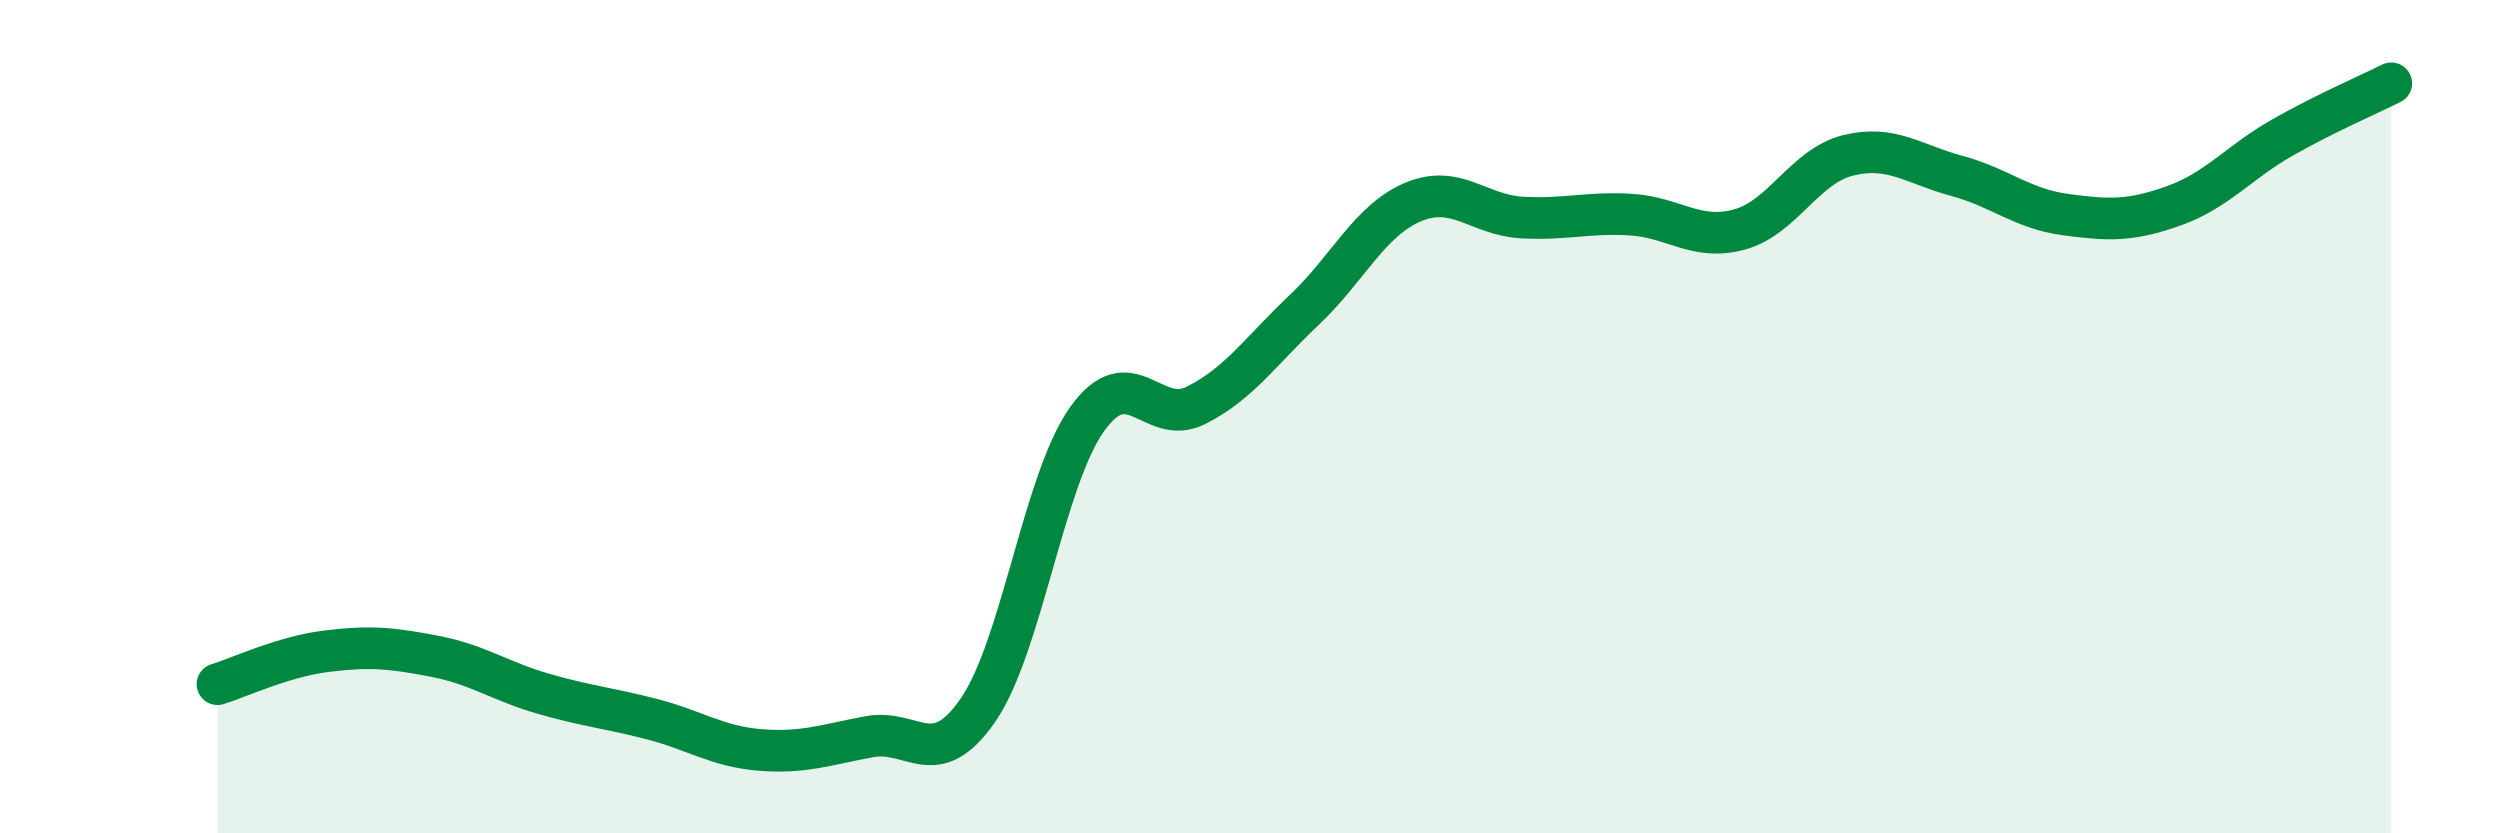
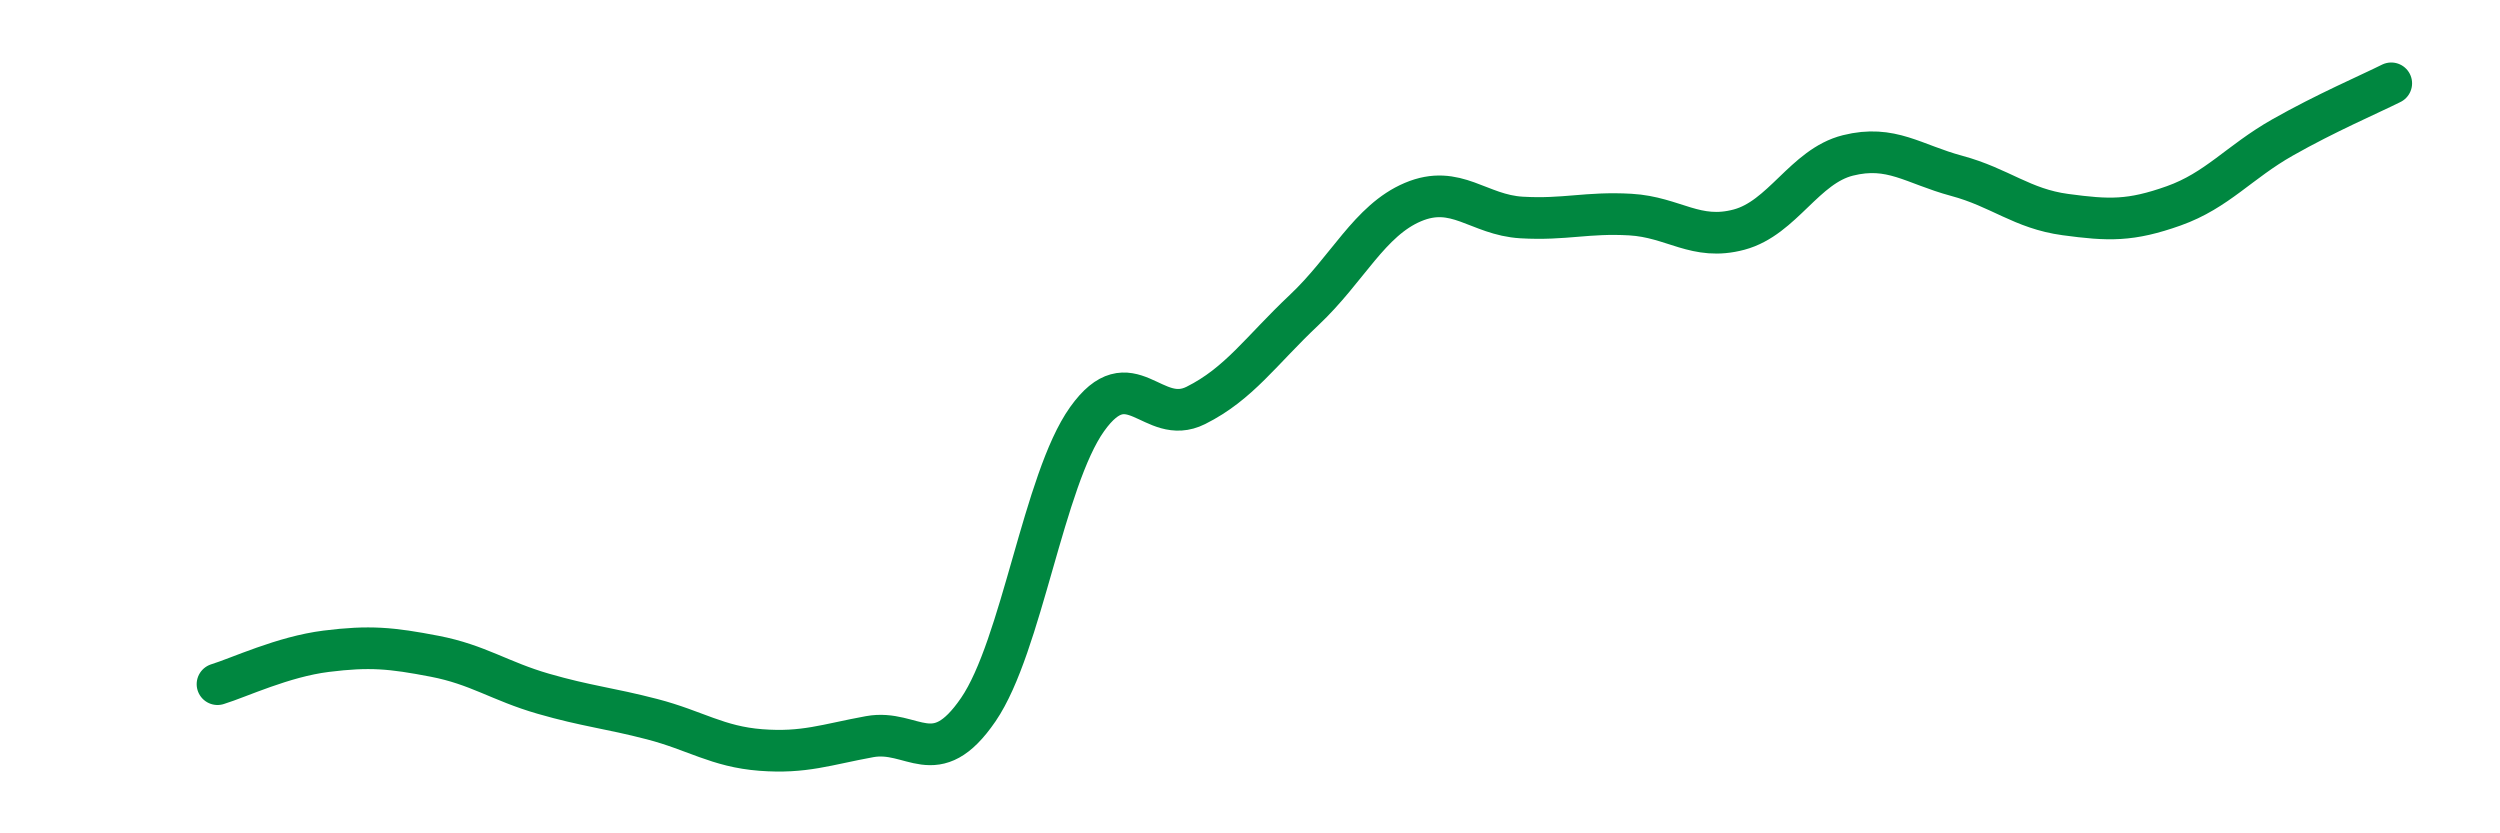
<svg xmlns="http://www.w3.org/2000/svg" width="60" height="20" viewBox="0 0 60 20">
-   <path d="M 5.22,16.42 C 5.74,16.26 6.79,15.76 7.83,15.63 C 8.87,15.5 9.39,15.55 10.43,15.75 C 11.47,15.95 12,16.35 13.04,16.65 C 14.08,16.95 14.61,16.99 15.65,17.26 C 16.69,17.53 17.22,17.92 18.26,18 C 19.3,18.08 19.83,17.87 20.87,17.68 C 21.91,17.49 22.44,18.55 23.48,17.03 C 24.52,15.51 25.05,11.52 26.09,10.06 C 27.13,8.6 27.66,10.25 28.7,9.73 C 29.74,9.21 30.26,8.42 31.3,7.44 C 32.34,6.46 32.87,5.29 33.91,4.85 C 34.95,4.41 35.48,5.16 36.52,5.22 C 37.56,5.28 38.09,5.09 39.13,5.15 C 40.17,5.21 40.7,5.79 41.74,5.51 C 42.78,5.23 43.31,3.99 44.35,3.73 C 45.39,3.47 45.92,3.94 46.96,4.22 C 48,4.5 48.53,5.01 49.57,5.15 C 50.61,5.29 51.13,5.31 52.17,4.94 C 53.21,4.57 53.74,3.89 54.78,3.3 C 55.82,2.71 56.87,2.26 57.39,2L57.39 20L5.22 20Z" fill="#008740" opacity="0.1" stroke-linecap="round" stroke-linejoin="round" />
  <path d="M 5.22,16.42 C 5.74,16.26 6.79,15.76 7.83,15.63 C 8.87,15.5 9.39,15.55 10.43,15.75 C 11.47,15.95 12,16.35 13.04,16.65 C 14.08,16.95 14.61,16.99 15.65,17.26 C 16.69,17.53 17.22,17.92 18.26,18 C 19.3,18.08 19.83,17.87 20.87,17.68 C 21.91,17.49 22.44,18.55 23.48,17.03 C 24.52,15.51 25.05,11.52 26.09,10.06 C 27.13,8.6 27.66,10.25 28.7,9.73 C 29.74,9.21 30.26,8.42 31.3,7.44 C 32.34,6.46 32.87,5.29 33.91,4.85 C 34.95,4.41 35.48,5.16 36.52,5.22 C 37.56,5.28 38.09,5.09 39.13,5.15 C 40.17,5.21 40.7,5.79 41.74,5.51 C 42.78,5.23 43.31,3.99 44.35,3.73 C 45.39,3.47 45.92,3.94 46.96,4.22 C 48,4.5 48.53,5.01 49.57,5.15 C 50.61,5.29 51.13,5.31 52.17,4.94 C 53.21,4.57 53.74,3.89 54.78,3.3 C 55.82,2.71 56.87,2.26 57.39,2" stroke="#008740" stroke-width="1" fill="none" stroke-linecap="round" stroke-linejoin="round" />
</svg>